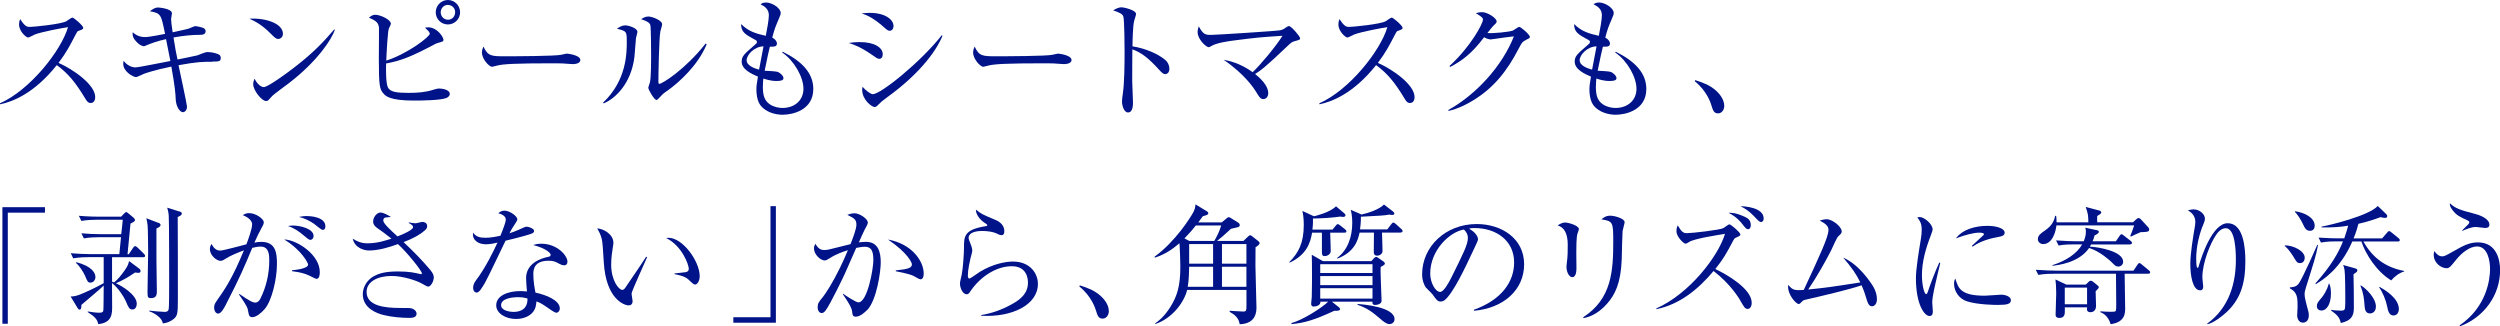
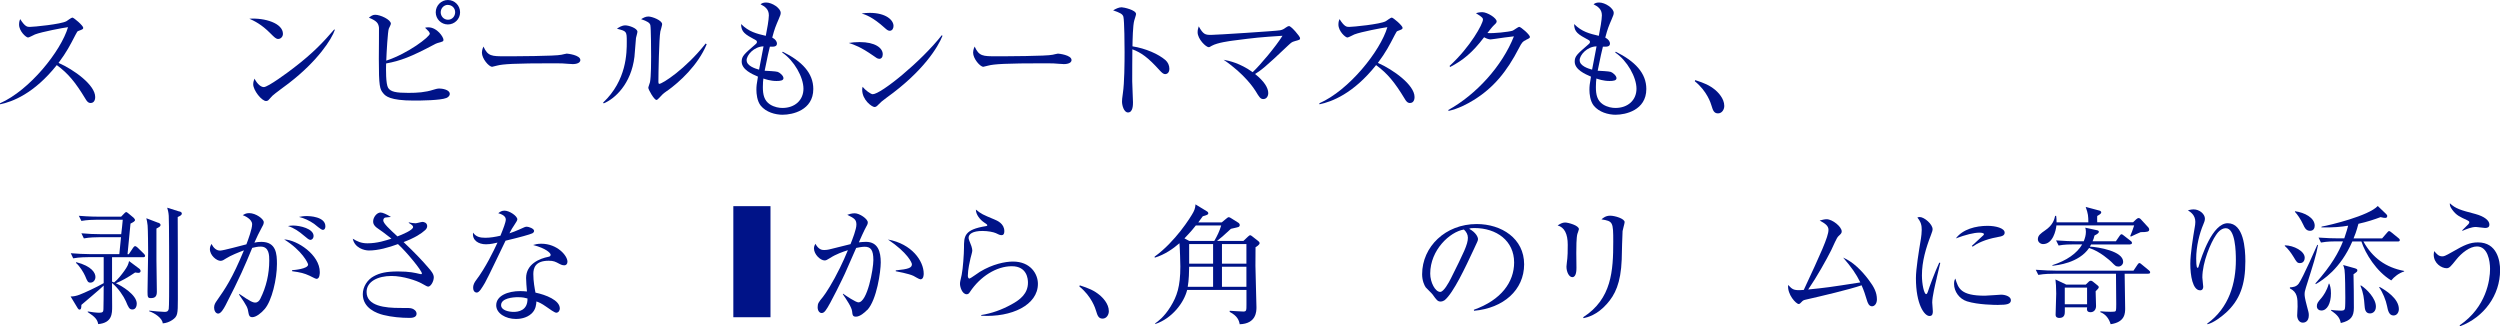
<svg xmlns="http://www.w3.org/2000/svg" id="_レイヤー_2" data-name="レイヤー 2" width="487.74" height="63.63" viewBox="0 0 487.74 63.63">
  <g id="_デザイン" data-name="デザイン">
    <g>
      <path d="m17.7,20.1c-.52,0-.8-.42-1.02-.8-2-3.3-3.37-4.95-5.6-6.6C6.62,18.3,2.37,19.87.02,20.35l-.02-.2c5.8-2.55,11.9-10.2,13.27-14.85-.95.12-5.1.9-6.45,1.42-.23.1-1.15.6-1.35.6-.38,0-1.75-1.22-1.75-2.52,0-.5.1-.82.22-1.07.95,1.5,1.38,1.52,1.88,1.52.7,0,6.12-.52,7.15-1.12.17-.1.95-.7,1.15-.7.28,0,2.12,1.57,2.12,2,0,.27-.18.32-.98.62-.17.07-.2.12-.52.72-1.1,2.12-1.72,3.35-3.32,5.5,3,1.32,7.15,4.3,7.15,6.65,0,.67-.28,1.17-.88,1.17Z" fill="#001388" />
-       <path d="m41.45,12.05c-1.82,0-2.97,0-6.62.67.25,1.17,1.65,7.67,1.65,8.07,0,.77-.47,1.1-.8,1.1-.6,0-1.35-1.12-1.4-2.55-.05-1.05-.1-2.17-.85-6.35-3.2.65-5.07,1.3-5.37,1.42-1.35.62-1.38.62-1.57.62-.45,0-2.45-1-2.45-2.6,0-.2.05-.35.08-.58.58.83,1.52,1.3,2.3,1.3.65,0,5.75-1.07,6.82-1.25-.08-.4-.55-2.85-.85-4.27-1.72.4-2.9.82-3.72,1.17-.45.2-.5.22-.62.22-.17,0-.9-.15-1.77-1.27-.42-.55-.42-.98-.4-1.47.95.9,1.95.95,2.45.95.83,0,3.52-.55,3.87-.62-.77-3.82-.8-4.02-2.97-4.42.7-.5,1.08-.73,1.62-.73.05,0,2.7.18,2.7,1.15,0,.17-.17.9-.17,1.07,0,.35.1,1.37.3,2.62.5-.12,2.75-.58,3.17-.73.2-.07,1.05-.47,1.25-.47.17,0,1.47.2,1.8.5.12.12.22.3.22.52,0,.32-.25.67-.95.67-1.8,0-3.57.2-5.32.52.35,2.17.5,3.07.78,4.3.45-.08,3.8-.77,3.92-.82.3-.12,1.22-.5,1.55-.58.15-.02.27-.05.45-.05.88,0,1.97.32,2.27.55.15.12.25.35.25.6,0,.7-.4.7-1.6.7Z" fill="#001388" />
      <path d="m54.27,7.6c-.42,0-.72-.3-1.52-1.1-1.75-1.77-3.15-2.42-4.1-2.85,3-.2,6.55.87,6.55,2.95,0,.55-.42,1-.92,1Zm2.17,8.57c-.52.4-2.87,2.1-3.3,2.52-.12.12-.67.75-.8.87-.1.1-.3.15-.42.15-.88,0-2.52-2.1-2.52-3.27,0-.45.15-.82.25-1.1.57,1.12,1.3,1.65,1.82,1.65.82,0,4.7-2.87,5.77-3.7,4.02-3.07,5.95-5.22,7.97-7.55l.12.08c-.6,1.82-3.4,6.12-8.9,10.35Z" fill="#001388" />
      <path d="m87.08,19.12c-1.2.47-4.95.5-6.37.5-4.67,0-5.5-.9-5.92-1.4-.7-.82-.88-1.37-.88-6.7,0-.95.05-5.87.03-6.1-.1-.77-.28-1.3-1.97-1.97.35-.27.7-.57,1.22-.57,1.02,0,3.07.95,3.07,1.75,0,.17-.35.82-.4.95-.2.45-.45,4.67-.5,6.25,4.3-1.42,8.5-4.67,8.5-5.27,0-.1-.15-.35-.23-.45-.1-.12-.58-.6-.7-.7.22-.05.37-.08.62-.08,1.75,0,2.97,1.92,2.97,2.42,0,.32-.05.35-1.17.65-.25.08-.45.18-.72.33-4.37,2.32-6.5,3.15-9.3,3.65-.03,1.07-.08,4,.4,4.77.5.77,1.57.97,3.95.97,1.75,0,3.3-.1,4.9-.62.32-.1.77-.23,1.12-.23.5,0,2.05.2,2.05,1.05,0,.45-.45.72-.67.8Zm.3-14.35c-1.32,0-2.37-1.07-2.37-2.37s1.05-2.4,2.37-2.4,2.38,1.07,2.38,2.4-1.08,2.37-2.38,2.37Zm0-3.82c-.8,0-1.4.68-1.4,1.45s.6,1.45,1.42,1.45,1.4-.67,1.4-1.47-.62-1.42-1.42-1.42Z" fill="#001388" />
      <path d="m111.67,12.5c-.22,0-.83-.05-.88-.05-.9-.08-1.15-.1-2.82-.1-7.62,0-9.87.15-11,.45-.08.03-.88.23-.95.23-.65,0-2-1.6-2-2.75,0-.15.02-.62.3-1.2.85,1.9,1.62,1.9,4.22,1.9,1.72,0,9.85-.02,11-.3.15-.02.88-.22,1.03-.22s2.65.27,2.65,1.25c0,.77-1.25.8-1.55.8Z" fill="#001388" />
      <path d="m124.08,7.4c-.05.57-.25,3.15-.3,3.67-.65,5.37-3.87,8.22-6,9.1l-.12-.15c4.62-4.35,4.62-9.75,4.62-11.85s-.02-2.07-1.92-2.57c.4-.27.95-.65,1.65-.65.65,0,2.35.55,2.35,1.25,0,.2-.25,1.02-.28,1.2Zm6.07,10.32c-.85.6-.92.7-1.57,1.4-.12.12-.35.38-.5.38-.47,0-1.6-2.05-1.6-2.37,0-.18.3-.92.33-1.1.22-1.05.22-4.3.22-4.97,0-.92-.02-5.55-.15-6.15-.1-.45-.6-.77-1.8-1.17.33-.2.82-.52,1.4-.52.75,0,2.7.75,2.7,1.5,0,.22-.3,1.22-.35,1.42-.25,1.27-.38,8.27-.38,9.8,0,.1,0,.42.17.42.6,0,5.12-2.87,9.05-7.87l.2.15c-1.7,4.1-5.3,7.37-7.72,9.1Z" fill="#001388" />
      <path d="m152.77,22.39c-1.58,0-3.32-.52-4.35-1.77-.72-.9-.85-2.32-.85-3.12,0-.7.05-1.07.3-2.55-1.17-.5-3.17-1.38-3.17-2.92,0-1.07.45-1.45,2.67-3.37.28-.22.3-.35.3-.47,0-.18-.07-.27-.27-.38-2.07-1.12-2.8-1.55-2.82-3.12,1.52,1.52,3,1.87,4.82,2.3.25-1.2.6-3.2.6-4,0-1.25-.85-1.75-1.62-2.15.22-.18.5-.35,1.08-.35,1.2,0,2.85,1.12,2.85,2.02,0,.33-.1.52-.38,1.2-.62,1.45-.8,1.85-1.27,3.62.62.33.92.8.92,1.15,0,.67-.67.65-1.38.62-.32,1.3-.37,1.52-1.02,4.7.42.02,2.22.1,2.57.23.42.17,1.1.75,1.1,1.22s-.62.55-1.37.55c-1.17,0-2.17-.35-2.55-.48-.05.38-.1.9-.1,1.67,0,1.47.25,2.62,1.37,3.37.88.57,1.83.7,2.45.7,2.4,0,4.1-1.5,4.1-3.75s-1.8-5.47-4.15-7.07l.1-.15c3.77,1.87,5.97,4.17,5.97,7.27,0,4.2-4.17,5.02-5.9,5.02Zm-7.1-10.62c0,1.07,1.62,1.6,2.42,1.82.17-.92.45-2.45.87-4.55-1.87.05-3.3,1.7-3.3,2.72Z" fill="#001388" />
      <path d="m171.55,11.47c-.35,0-.58-.17-1.2-.62-2.4-1.67-3.62-2.1-4.75-2.47.67-.1,1.25-.17,2.12-.17,3.02,0,4.5,1.15,4.5,2.37,0,.57-.28.9-.67.9Zm2-5.47c-.27,0-.55-.2-.9-.52-2.42-2.2-3.82-2.62-4.55-2.85.55-.08.97-.12,1.57-.12,3.2,0,4.65,1.42,4.65,2.55,0,.38-.17.95-.78.95Zm-.57,13.05c-.95.7-1.05.8-1.7,1.45-.17.2-.42.38-.65.38-.52,0-2.42-1.37-2.42-3.37,0-.2.03-.35.08-.58.5.65,1.6,1.45,1.97,1.45,1.6,0,9.42-6.35,13.47-11.5l.15.1c-.85,2.15-3.72,6.92-10.9,12.07Z" fill="#001388" />
      <path d="m207.5,12.5c-.22,0-.83-.05-.88-.05-.9-.08-1.15-.1-2.82-.1-7.62,0-9.87.15-11,.45-.08.03-.88.23-.95.23-.65,0-2-1.6-2-2.75,0-.15.02-.62.3-1.2.85,1.9,1.62,1.9,4.22,1.9,1.72,0,9.85-.02,11-.3.15-.02.88-.22,1.03-.22s2.65.27,2.65,1.25c0,.77-1.25.8-1.55.8Z" fill="#001388" />
      <path d="m227.34,14.47c-.37,0-.7-.32-1.1-.75-2.3-2.55-3.6-3.45-5.32-4.1,0,.97-.05,5.32-.03,6.22,0,.65.15,3.52.15,4.1,0,.52,0,2-.97,2-.83,0-1.17-1.45-1.17-2.1,0-.38.02-.6.17-1.67.3-1.97.33-5.92.33-8.05,0-1.07-.03-6.05-.23-6.85-.15-.55-.7-.8-2-1.25.5-.3,1.1-.6,1.65-.6.38,0,2.82.52,2.82,1.32,0,.2-.3,1.05-.35,1.25-.28.95-.33,3.82-.35,5.05,2.55.4,5.07,1.5,6.45,2.7.45.4.75,1.02.75,1.67,0,.82-.5,1.05-.8,1.05Z" fill="#001388" />
      <path d="m252.56,8.05c-.5.12-.65.27-1.2.77-4.7,4.47-5.37,4.9-6.5,5.62,1.8,1.42,2.57,2.72,2.57,3.72,0,.6-.33,1.17-.97,1.17-.55,0-.8-.4-1.47-1.52-.28-.45-2.05-3.27-6.27-6.15,1.15.23,3.12.62,5.67,2.42,1.45-1.35,4.52-5,5.82-7.1-4.55.3-5.07.35-9.72.95-.55.08-2.97.38-4.07,1-.45.28-.5.28-.6.28-.53,0-2.17-1.57-2.17-2.92,0-.45.1-.77.22-1.15.88,1.6,1.28,1.67,2.42,1.67.97,0,12.67-.75,13.45-.9.53-.1.75-.27,1.15-.55.32-.23.47-.27.6-.27.42,0,2.15,2.02,2.15,2.35s-.1.33-1.07.6Z" fill="#001388" />
      <path d="m275.09,20.1c-.52,0-.8-.42-1.02-.8-2-3.3-3.37-4.95-5.6-6.6-4.45,5.6-8.7,7.17-11.05,7.65l-.02-.2c5.8-2.55,11.9-10.2,13.27-14.85-.95.12-5.1.9-6.45,1.42-.23.1-1.15.6-1.35.6-.38,0-1.75-1.22-1.75-2.52,0-.5.1-.82.22-1.07.95,1.5,1.38,1.52,1.88,1.52.7,0,6.12-.52,7.15-1.12.17-.1.95-.7,1.15-.7.28,0,2.12,1.57,2.12,2,0,.27-.18.32-.98.62-.17.07-.2.12-.52.72-1.1,2.12-1.72,3.35-3.32,5.5,3,1.32,7.15,4.3,7.15,6.65,0,.67-.28,1.17-.88,1.17Z" fill="#001388" />
      <path d="m297.71,7.8c-.58.25-.8.47-1.35,1.55-2.4,4.67-5.02,7.8-8.85,10.17-1.33.82-3.02,1.7-4.9,2.12l-.05-.18c5.45-3.02,10.5-8.55,12.8-14.37-1.02.1-2.72.35-3.75.5-.17.03-.67.1-.8.1-.25,0-.7-.1-1.27-.42-2.33,3.07-4.15,4.5-6.62,5.8l-.12-.2c4.1-3.75,6.52-8.25,6.52-9.05,0-.25-.05-.45-1.37-1.25.6-.2,1.15-.2,1.22-.2,1,0,2.82,1.15,2.82,1.8,0,.22-.1.35-.58.8-.25.22-.9,1.07-1.22,1.47,1.12.12,4.25-.23,4.9-.45.22-.07,1.07-.75,1.32-.75.28,0,2.07,1.5,2.07,1.97,0,.17-.08.25-.77.57Z" fill="#001388" />
      <path d="m315.29,22.39c-1.58,0-3.32-.52-4.35-1.77-.72-.9-.85-2.32-.85-3.12,0-.7.05-1.07.3-2.55-1.17-.5-3.17-1.38-3.17-2.92,0-1.07.45-1.45,2.67-3.37.28-.22.3-.35.3-.47,0-.18-.07-.27-.27-.38-2.07-1.12-2.8-1.55-2.82-3.12,1.52,1.52,3,1.87,4.82,2.3.25-1.2.6-3.2.6-4,0-1.25-.85-1.75-1.62-2.15.22-.18.5-.35,1.08-.35,1.2,0,2.85,1.12,2.85,2.02,0,.33-.1.52-.38,1.2-.62,1.45-.8,1.85-1.27,3.62.62.33.92.8.92,1.15,0,.67-.67.65-1.38.62-.32,1.3-.37,1.52-1.02,4.7.42.02,2.22.1,2.57.23.42.17,1.1.75,1.1,1.22s-.62.55-1.37.55c-1.17,0-2.17-.35-2.55-.48-.05.38-.1.9-.1,1.67,0,1.47.25,2.62,1.37,3.37.88.57,1.83.7,2.45.7,2.4,0,4.1-1.5,4.1-3.75s-1.8-5.47-4.15-7.07l.1-.15c3.77,1.87,5.97,4.17,5.97,7.27,0,4.2-4.17,5.02-5.9,5.02Zm-7.1-10.62c0,1.07,1.62,1.6,2.42,1.82.17-.92.45-2.45.87-4.55-1.87.05-3.3,1.7-3.3,2.72Z" fill="#001388" />
      <path d="m335.17,22.12c-.8,0-1-.65-1.25-1.47-.15-.52-.88-2.87-3.27-4.8l.08-.22c1.75.57,2.77.97,3.97,1.97.42.38,1.7,1.57,1.7,3.07,0,.7-.45,1.45-1.23,1.45Z" fill="#001388" />
-       <path d="m1.52,41.49v21.67H.47v-22.74h8.3v1.07H1.52Z" fill="#001388" />
      <path d="m13.78,57.84c.52.02,1.17-.12,1.75-.35.88-.32,3.45-1.52,4.7-2.25v-5.07h-3c-.17,0-1.77,0-2.95.23l-.47-1c1.22.1,2.6.18,3.82.18h5.65c.05-.48.3-3.15.33-3.3h-4.3c-.6,0-1.83.02-2.95.23l-.48-1c1.2.12,2.62.18,3.82.18h3.95c.05-.4.28-2.37.3-2.82h-5.12c-.6,0-1.85.03-2.95.23l-.5-1c2.05.17,3.52.17,3.85.17h4.4l.65-.67c.08-.1.25-.23.33-.23.12,0,.3.15.4.23l1.05.87c.12.1.28.35.28.45,0,.25-.33.42-.88.7-.05.4-.55,5.57-.58,5.97h.25l.85-1.27c.08-.12.23-.3.38-.3s.35.17.45.25l1.25,1.22c.1.1.25.27.25.42,0,.25-.25.27-.38.27h-6.07v4.77c.12.05.17.05.4.15.75-.57,1.5-1.57,1.97-2.22.6-.83.82-1.3.95-1.95l1.97,1.47c.15.1.28.3.28.48,0,.27-.25.35-.4.35-.1,0-.38-.02-.67-.07-1.37.95-2.75,1.7-3.75,2.1,1.1.48,4.07,2.25,4.07,3.97,0,.35-.12,1.15-.85,1.15-.6,0-.78-.42-1.28-1.62-.4-.92-1.5-2.6-2.7-3.55,0,.65.03,3.85.03,4.57,0,1.4,0,3.2-2.72,3.45-.15-.85-.57-1.4-2.05-2.35l.02-.12c.6.12,1.67.25,2.2.25.67,0,.85-.15.85-.68.02-1.2.05-2.4.05-4.62-.58.6-3.67,3.17-4.35,3.77,0,.73-.12.92-.37.92-.12,0-.25-.1-.35-.27l-1.37-2.27Zm1.07-6.7c3.12.8,3.77,2.15,3.77,2.9,0,.52-.35,1.1-.97,1.1-.5,0-.6-.23-1.05-1.32-.25-.58-1.05-1.92-1.75-2.5v-.17Zm16-7.7c.3.12.47.23.47.45,0,.27-.2.38-.8.7v6.17c0,.97.08,5.27.08,6.15,0,.92-.35,1.25-1.17,1.25-.6,0-.65-.2-.65-1.27,0-.15.12-6.47.12-7.67,0-.82-.03-4.47-.1-5.22-.05-.57-.15-1-.25-1.42l2.3.88Zm4.15-2.2c.4.12.47.27.47.43,0,.32-.42.5-.8.67.03,2,.03,12.75.03,16,0,3-.05,3.37-1.1,4.1-.52.35-1.17.6-1.85.65-.07-1.02-1.55-2-2.65-2.37l.02-.12c.65.08,2.42.25,3,.25.42,0,.7-.1.8-.57.08-.32.08-4.15.08-5.97,0-1.07,0-11.42-.08-12.22-.05-.7-.17-1.12-.3-1.57l2.38.75Z" fill="#001388" />
      <path d="m51.65,60.28c-.67.8-1.7,1.6-2.42,1.6-.58,0-.67-.4-.75-.82-.17-1.05-.22-1.25-1.85-3.6l.08-.1c2.17,1.5,2.65,1.67,3.1,1.67s.77-.33.97-.73c1.17-2.32,1.75-4.87,1.75-7.47,0-.97,0-2.72-1.67-2.72-.6,0-1.1.12-1.65.25-1.45,3.5-2.42,5.8-5.22,11.22-.33.62-.88,1.6-1.42,1.6-.5,0-.8-.6-.8-1.17s.25-.95.55-1.37c1.62-2.32,2.97-4.25,5.27-9.8-.95.35-2.6,1-3.52,1.6-.38.25-.67.45-1.05.45-.75,0-2.07-1.05-2.07-2.3,0-.42.15-.7.3-1,.45.85,1,1.3,1.7,1.3.6,0,4.3-1.02,5.12-1.22.38-1,1.12-3.02,1.12-3.92,0-1-1.47-1.65-1.83-1.77.3-.17.6-.4,1.25-.4,1.32,0,2.85,1.15,2.85,1.77,0,.35-.2.73-.38,1.02-.55,1-.97,1.9-1.45,2.97.45-.1.85-.15,1.35-.15,2.92,0,3.05,2.35,3.05,4.32,0,2.95-1,7.17-2.38,8.77Zm10.12-5.87c-.25,0-1.17-.55-1.38-.62-1.05-.48-1.72-.65-3.4-.88v-.2c.38-.02,3.12-.25,3.12-1.1,0-.25-1.15-2.72-4.67-4.9,2.55.1,6.95,3,6.95,6.37,0,.2,0,1.32-.62,1.32Zm-1.27-7.62c-.23,0-.6-.32-1.2-.82-.95-.82-1.97-1.52-3.12-1.87.33-.05.52-.1,1-.1,1.32,0,4,.6,4,2.05,0,.35-.23.75-.67.75Zm2.45-1.95c-.33,0-1.42-1-1.67-1.17-.9-.62-1.9-1.1-2.95-1.35.4-.07.85-.17,1.55-.17.45,0,3.6.1,3.6,2,0,.33-.12.7-.52.7Z" fill="#001388" />
      <path d="m83.54,55.91c-.17,0-.3-.05-1.35-.65-.87-.48-3.47-1.42-5.82-1.42-2.6,0-4.85,1.05-4.85,3.12,0,2.77,3.65,3.12,6.5,3.12,1.77,0,2,0,2.38.12.35.12.87.45.87,1.02,0,.73-.9.8-1.35.8-1.65,0-3.52-.17-5.12-.57-1.28-.32-4.02-1.3-4.02-4.05,0-1.47.92-2.87,2.17-3.52,1.15-.62,2.42-.92,4.7-.92s3.32.27,4.22.48c.12.02.17.05.27.05s.17-.02.17-.15c0-.52-2.9-4.1-4.67-5.72-1.82.67-3.85,1.25-5.67,1.25-.92,0-2.77-.5-3.15-2.3.82.5,1.62.9,2.85.9,1.95,0,3.6-.55,4.7-.92-1.55-1.22-2.07-1.57-2.62-1.95-.95-.62-.95-1.17-.95-1.42,0-.77.7-1.72,1.45-1.72.4,0,1.22.35,2.02.87-.18.03-1.03.08-1.15.12-.1.05-.35.18-.35.55,0,.58,1.25,1.72,2.77,3.12.85-.32,3.05-1.22,3.05-1.82,0-.3-.3-.47-.85-.82l.03-.1c.38.08.9.18,1.3.18.22,0,1.15-.27,1.35-.27.3,0,.92.17.92.82,0,.3-.15.55-.38.77-.78.7-1.88,1.45-4.22,2.35,2.22,2.1,3.67,3.65,4.72,4.87.67.75,1.17,1.37,1.17,2,0,.82-.6,1.82-1.1,1.82Z" fill="#001388" />
      <path d="m103.8,45.54c-.4.2-2.35.75-5.17,1.42-.65,1.3-3.37,7.1-4.02,8.22-.58.97-1.1,1.9-1.6,1.9-.17,0-.7-.1-.7-.95,0-.7.35-1.15.6-1.5,1.8-2.37,3.4-5.67,4.15-7.3-.55.12-1.3.33-2.25.33-1.47,0-2.72-.77-2.52-2.27.6.85,1.42,1,2.42,1,.9,0,1.92-.17,2.92-.4.58-1.42,1.05-2.65,1.05-3.17,0-.27-.15-.87-1.47-1.22.38-.32.72-.5,1.22-.5.97,0,2.5,1.05,2.5,1.7q0,.25-.62,1.15c-.35.5-.55.85-.92,1.57.5-.17,1.35-.47,1.87-.72,1.1-.5,1.22-.57,1.52-.57.33,0,1.42.35,1.42.82,0,.25-.2.4-.4.5Zm6.25,6.22c-.15,0-.42-.02-.88-.27-.85-.45-1.15-.62-2.12-.62-2.62,0-3,1.42-3,2.6,0,1.45.27,2.85.42,3.62,2,.42,4.75,1.47,4.75,3.1,0,.37-.25.82-.7.82-.3,0-1.3-.7-1.92-1.15-1-.7-1.45-.88-1.95-1.05-.03.52-.08,1.57-.95,2.37-1.02.95-2.45,1.05-3.02,1.05-2.07,0-3.87-1.12-3.87-2.67,0-1.87,2.27-2.77,4.7-2.77.55,0,.92.05,1.3.08-.08-.88-.17-2.05-.17-2.62,0-2.75,2.65-3.82,4.37-4.15.2-.05.42-.1.42-.4,0-.33-.9-1.25-3.42-1.9.38-.12.85-.25,1.6-.25,3.1,0,5.1,2.32,5.1,3.5,0,.45-.25.72-.65.72Zm-9.02,6.22c-.95,0-3.27.2-3.27,1.55,0,1.05,1.6,1.32,2.45,1.32s2.77-.23,2.7-2.62c-.47-.12-.88-.25-1.87-.25Z" fill="#001388" />
-       <path d="m123.27,57.06c-.03.12-.05.2-.05.32,0,.2.2,1.15.2,1.35,0,.65-.4.85-.77.85-.88,0-4.42-1.25-4.85-8.37-.15-2.47-.25-4.05-.4-4.6-.22-.9-.62-1.57-.88-2.05,1.28.08,3.15,1.17,3.15,2.8,0,.18,0,.33-.1.83-.15.92-.33,2.15-.33,3.47,0,3.07,1.5,4.9,2.17,4.9.27,0,.52-.32.6-.45,1.12-1.67,2.97-4.32,4.05-6.02l.2.07c-.35.75-2.95,6.62-3,6.9Zm12.37-1.55c-.3,0-.4-.1-1.38-1.02-.67-.62-2.02-.88-2.65-1v-.15c.35-.05,2.05-.2,2.22-.25.33-.07.55-.27.55-.65,0-.77-1.3-4.45-4.4-6,.18-.02.23-.05.43-.05,2.8,0,6.1,4.6,6.1,7.5,0,.88-.47,1.62-.87,1.62Z" fill="#001388" />
-       <path d="m143.07,62.96v-1.07h7.25v-21.67h1.05v22.74h-8.3Z" fill="#001388" />
+       <path d="m143.07,62.96v-1.07h7.25v-21.67h1.05h-8.3Z" fill="#001388" />
      <path d="m169.19,60.46c-.5.52-1.42,1.32-2.2,1.32-.62,0-.67-.3-.75-1.05-.08-.8-1.1-2.3-1.8-3.32l.03-.12c.55.4,2.5,1.7,3,1.7,1.75,0,2.92-6.5,2.92-8.25,0-2-.53-2.6-1.7-2.6-.52,0-1.27.15-1.65.23-.35.8-1.92,4.4-2.2,5-.17.4-2.97,6.22-3.77,7.2-.25.33-.47.5-.77.5-.4,0-.78-.42-.78-1.12,0-.75.17-.98,1.03-2.02.57-.72,1.92-2.8,3.32-5.67.55-1.12,1.07-2.27,1.55-3.45-.95.3-2.32.77-3.47,1.52-.6.38-.8.48-1.08.48-.8,0-2.07-1.17-2.07-2.35,0-.42.15-.65.28-.9.62,1.12,1.25,1.22,1.7,1.22.27,0,.67-.02,1.45-.23.38-.1,2.47-.62,3.7-.92.4-1,1.15-2.92,1.15-3.8,0-1.02-.43-1.25-1.78-1.92.28-.1.83-.3,1.45-.3.95,0,2.55,1.1,2.55,1.77,0,.3-.05.42-.62,1.45-.15.25-.75,1.62-1.12,2.45.33-.03.82-.1,1.37-.1,2.38,0,2.9,1.95,2.9,4.02,0,1.75-.77,7.27-2.62,9.27Zm10.37-5.97c-.25,0-1.15-.58-1.35-.67-.95-.45-3.22-.85-3.45-.9v-.17c2.52-.25,3.15-.5,3.15-1.2,0-.27-.8-2.22-4.67-4.82,4.67.85,6.97,4.2,6.97,6.65,0,.2,0,1.12-.65,1.12Z" fill="#001388" />
      <path d="m191.43,61.61v-.15c2.08-.32,4.05-1.05,5.87-2.05,1.77-.95,3.25-2.15,3.25-4.27,0-.67-.15-3.2-3.15-3.2s-6.17,2-8.17,5.02c-.12.2-.3.45-.62.45-.92,0-1.32-1.47-1.32-2,0-.4.05-.55.33-1.8.25-1.15.45-4.17.45-5.25,0-2.27,0-3.57,4.32-4.25.15-.02.22-.05.22-.17s-.08-.18-.67-.58c-.7-.47-1.57-1.5-1.55-2.47,1.08.87,1.28.95,3.6,1.92.55.23,1.95.8,1.95,2.3,0,.55-.2.77-.52.77-.35,0-.58-.12-1.15-.4-.45-.2-1.5-.42-2.6-.42-1.9,0-2.7.6-2.7,1.32,0,.25.05.4.55,1.65.12.35.17.7.17.88,0,.25-.3,1.25-.35,1.47-.12.52-.52,2.25-.52,3.4,0,.15.03.57.33.57.15,0,1.7-1.12,2.02-1.32,2.5-1.52,4.97-2,6.45-2,3.42,0,4.87,2.4,4.87,4.35,0,4.12-5.1,6.57-11.05,6.22Z" fill="#001388" />
      <path d="m215.1,62.16c-.8,0-1-.65-1.25-1.47-.15-.52-.88-2.87-3.27-4.8l.08-.22c1.75.57,2.77.97,3.97,1.97.42.38,1.7,1.57,1.7,3.07,0,.7-.45,1.45-1.22,1.45Z" fill="#001388" />
      <path d="m244.95,48.24c0,.62-.02,2.27-.02,3.6s.2,6.95.2,8.1c0,.75,0,3.22-3.27,3.32-.12-.73-.45-1.65-1.95-2.4v-.23c.42.02,2.27.15,2.67.15.6,0,.6-.25.6-1.35v-2.87h-11.57c-.62,2.52-2.97,5.57-6.2,6.65l-.05-.12c.5-.35,1.75-1.22,3-3.25,1.27-2.05,1.92-3.95,1.92-7.82,0-.5-.08-3.6-.17-4.57-1.23,1.07-2.85,2.22-4.82,2.82l-.03-.2c4.02-2.9,7.02-7.65,7.57-8.7.33-.62.38-1.12.4-1.5l2.17,1.32c.25.15.33.25.33.45,0,.23-.33.35-1.07.55-.53.75-.65.9-.88,1.2h4.57l.85-.7c.25-.22.4-.32.55-.32.12,0,.27.1.55.27l1.35.85c.12.08.22.25.22.42,0,.23-.15.33-.27.38-.15.05-.33.1-1.45.35-1.4,1.3-2.05,1.87-2.72,2.37h5.15l.9-.85c.2-.2.33-.27.42-.27s.25.08.42.23l1.15.9c.15.12.27.22.27.45,0,.25-.57.65-.8.77Zm-11.65-4.25c-.3.4-.95,1.2-2.22,2.52l.95.5h4.87c.58-1,1.02-1.9,1.35-3.02h-4.95Zm3.37,8.05h-4.67c0,.8-.05,2.7-.28,3.92h4.95v-3.92Zm0-4.42h-4.67v3.82h4.67v-3.82Zm6.5,0h-4.77v3.82h4.77v-3.82Zm0,4.42h-4.77v3.92h4.77v-3.92Z" fill="#001388" />
-       <path d="m262.32,45.39h-2.8c0,.58.1,3.07.1,3.57,0,.6-.58,1-1.2,1-.52,0-.52-.35-.52-.97v-3.6h-1.92c-.32,1.97-1.07,4.32-4.37,5.85l-.07-.1c1.82-1.85,2.82-3.75,2.82-7.27,0-1.45-.17-2.3-.28-2.72l2.27,1.05c.4-.1,3.12-.75,4.3-1.95l1.6,1.35c.12.1.25.25.25.4,0,.2-.2.32-.45.32-.15,0-.35-.02-.55-.07-1.77.25-3.55.35-5.35.38.03,1.15-.05,1.67-.1,2.17h3.92l.62-.77c.15-.2.28-.3.4-.3s.27.07.47.25l.97.77c.15.12.25.27.25.4,0,.17-.2.25-.38.25Zm7.05,6.67c-.1,1.05.17,5.67.17,6.62,0,.62-.83.82-1.28.82-.2,0-.57-.07-.5-.65h-7.92l1.38,1.1c.1.07.22.23.22.35,0,.27-.35.38-1.12.33-3.9,1.8-5.8,2.37-8.35,2.6v-.22c2.1-.5,6.02-3.02,7.15-4.15h-1.52c.08.72-.85.95-1.33.95-.35,0-.47-.27-.47-.55,0-.2.1-1.12.12-1.32.03-1.05.05-2.12.05-3.17,0-3.5-.02-3.97-.05-5.07l2.17,1.25h9.45l.5-.55c.15-.17.3-.27.45-.27.12,0,.27.07.47.23l.97.67c.15.1.25.25.25.38,0,.17-.08.3-.82.67Zm-1.6-.52h-10.2v1.72h10.2v-1.72Zm0,2.32h-10.2v1.77h10.2v-1.77Zm0,2.37h-10.2v2.02h10.2v-2.02Zm5.5-10.85h-3.65c.03.35.1,3.22.1,3.6,0,.57-.55.9-1.08.9-.35,0-.62-.22-.62-.6,0-.6.03-3.32.03-3.9h-2.8c-.3,1.4-.95,3.82-4.35,5.07l-.05-.12c2.12-1.55,2.97-4.2,2.97-6.85,0-1.27-.17-2.05-.3-2.55l2.12.92c1.35-.3,3.5-1.02,4.37-1.95l1.75,1.35c.2.15.27.27.27.42,0,.22-.27.27-.47.27-.12,0-.33-.05-.48-.08-1.2.2-1.35.2-5.57.42,0,1.08-.08,1.8-.17,2.47h5.32l.78-1.02c.15-.2.25-.3.4-.3s.28.1.48.27l1.1,1c.17.15.22.25.22.4,0,.2-.2.25-.38.25Zm-2.2,17.85c-.62,0-1.4-.7-1.65-.92-1.65-1.42-2.65-2.2-4.6-2.85l.08-.15c1.08.08,7.17.57,7.17,2.97,0,.6-.5.95-1,.95Z" fill="#001388" />
      <path d="m287.57,60.63l-.02-.2c5.35-1.9,7.85-5.42,7.85-9.22,0-4.22-3.4-6.72-7.75-6.72-.62,0-.75.02-1.02.15,1.35.72,1.72,1.65,1.72,2,0,.27-.08.45-.85,2.07-1.6,3.42-3.95,8.45-5.65,9.85-.17.12-.47.27-.8.27-.57,0-.8-.32-1.55-1.37-.17-.25-1.17-1.17-1.35-1.4-.27-.4-.7-1.3-.7-2.55,0-5.37,4.55-9.8,10.65-9.8,4.85,0,9.25,2.82,9.25,7.85s-4.05,8.57-9.77,9.07Zm-1.97-15.85c-2.75.45-6.57,4-6.57,8.6,0,1.7.97,3.57,1.95,3.57.68,0,1.65-1.77,2.08-2.62,2.5-5.02,3.32-6.65,3.32-7.95,0-.62-.3-1.15-.78-1.6Z" fill="#001388" />
      <path d="m307.76,45.56c-.23.7-.23,2.92-.23,3.77,0,.45.03,2.5.03,2.92,0,.38,0,1.82-.8,1.82-.67,0-1.15-1.05-1.15-2.05,0-.25.15-1.37.17-1.6.05-.4.08-1.27.08-2.67q0-3.22-1.97-3.77c.47-.3.92-.57,1.45-.57.6,0,2.7.57,2.7,1.3,0,.1-.25.77-.27.85Zm8.8-.48c-.05.33-.15,4.67-.17,5.57-.18,4.6-1.3,6.87-2.92,8.67-1.9,2.15-3.8,2.6-4.52,2.75l-.08-.18c5.57-3.57,5.87-9.05,5.87-14.77,0-3.82-.07-3.97-2.3-4.32.33-.3.85-.72,1.7-.72.9,0,2.82.57,2.82,1.25,0,.27-.38,1.5-.4,1.75Z" fill="#001388" />
-       <path d="m341,60.26c-.55,0-.65-.17-1.62-1.87-.1-.15-1.72-2.95-5.07-5.52-2.95,3.55-6.65,6.55-11.17,7.45v-.15c6.47-2.85,12.12-10.22,13.4-14.55-1.5.25-5.92.92-6.97,1.57-.42.27-.57.35-.75.35-.35,0-1.75-1.38-1.75-2.37,0-.62.1-.88.25-1.2.77,1.35,1.15,1.52,1.8,1.52,1.05,0,6.27-.62,7.02-.95.2-.07,1.05-.77,1.25-.77.33,0,2.15,1.6,2.15,1.95,0,.25-.1.3-.92.67-.22.1-.32.25-.45.5-1.45,2.72-1.88,3.52-3.52,5.6,2.2,1.02,7.1,3.85,7.1,6.57,0,.82-.4,1.2-.72,1.2Zm.03-15.55c-.3,0-.42-.12-1.25-1.17-.2-.25-1.02-1.27-2.55-2.02.62-.02,1.37-.02,3.07.73.6.27,1.27.62,1.27,1.65,0,.8-.45.82-.55.82Zm2.55-1.4c-.3,0-.42-.12-1.5-1.25-.72-.75-1.58-1.38-2.5-1.82.8-.02,4.5.25,4.5,2.37,0,.62-.38.7-.5.7Z" fill="#001388" />
      <path d="m365.26,59.76c-.65,0-.88-.65-1.07-1.3-.28-.92-.5-1.65-1-2.8-2.38.82-7.82,2.1-10.9,2.8-.45.1-.55.17-.83.47-.22.27-.38.38-.55.38-.47,0-2.25-1.82-2.05-3.72.77.82,1.02,1.02,2.2,1.02.15,0,.67-.03.85-.05,3.22-6.92,4.82-10.37,4.82-11.72,0-.82-.7-1.25-1.72-1.82.57-.15,1-.25,1.35-.25,1.15,0,2.95,1.47,2.95,2.37,0,.3-.1.45-.62.92-.38.32-.95,1.8-1.45,2.8-.92,1.82-2.75,5.12-4.47,7.62,3.45-.35,4.02-.42,10.17-1.38-.83-1.7-1.7-2.92-3.35-4.85,1.97.88,3.6,2.5,5.02,4.4,1,1.32,1.57,2.42,1.57,3.75,0,.88-.5,1.35-.92,1.35Z" fill="#001388" />
      <path d="m377.85,54.24c-.3,1.25-.88,3.65-.88,4.77,0,.27.12,1.47.12,1.72,0,.42-.05.92-.65.92-1.02,0-2.65-2.3-2.65-7.37,0-1.8.55-5.17.98-7.75.07-.47.15-1.12.15-1.67,0-.88-.12-1.52-.85-2.42.12-.05.22-.1.45-.1.9,0,2.52,1.4,2.52,2.37,0,.23-.05.45-.33,1.17-.97,2.5-1.75,5.12-1.75,7.85,0,1.72.42,3.65.83,3.65.15,0,.28-.3.33-.47.27-.85,1.32-3.75,2.22-5.67l.2.05c-.15.7-.5,2.15-.7,2.95Zm12.02,5.25c-.6,0-3.95-.02-6.12-.7-1.5-.48-2.52-1.92-2.52-3.4,0-.58.12-.8.25-1.05.57,1.9,1.02,3.35,5.75,3.35.5,0,2.92-.2,3.17-.2.87,0,1.92.38,1.92,1.07,0,.8-.87.92-2.45.92Zm-.2-13.22c-2.42.42-4,1.25-4.82,1.85l-.15-.15c.38-.35,2.2-2.02,2.27-2.1.08-.07.08-.12.08-.2,0-.28-.77-.28-.92-.28-1,0-2.65.4-4.55,1.12,1.35-1.8,3.87-2.45,6.2-2.45,1.55,0,3.32.45,3.32,1.32,0,.58-.52.73-1.42.88Z" fill="#001388" />
      <path d="m419.11,53.41h-4.6c0,1.07.1,5.77.1,6.72s0,2.72-2.83,3.12c-.32-1.08-.97-1.97-2.02-2.35l.03-.17c.6.05,1.3.1,2,.1.65,0,.88-.02.98-.17.1-.12.1-.88.1-1.35,0-.75-.03-3.77-.05-5.9h-12.2c-.45,0-1.75,0-2.95.22l-.5-1c1.55.12,3.1.17,3.85.17h15.22l.77-1.15c.08-.12.23-.33.38-.33s.33.17.45.27l1.4,1.15c.12.1.25.23.25.38,0,.25-.2.27-.38.27Zm-1.47-8.12c-.27.1-1.62.72-1.92.87l-.12-.12c.15-.32.55-1.35.77-2.07h-15.17c-.1,1.02-.7,3.65-2.6,3.65-.5,0-1.02-.38-1.02-.95,0-.75.55-1.12,1.45-1.75,1.47-1,1.77-2.1,1.92-2.8h.2c.05.4.08.75.08,1.25h6.2c-.02-1.22-.02-1.6-.52-3l2.7.72c.2.05.33.2.33.33,0,.17-.05.3-.78.72-.02.45-.02.57,0,1.22h7l.6-.57c.15-.12.33-.25.45-.25.15,0,.35.1.47.25l1.47,1.6c.05.08.15.23.15.4,0,.4-.35.5-1.65.5Zm-2.07,2.4h-7.6c-.08.12-.15.25-.25.42,1.67.1,6.5.88,6.5,2.97,0,.55-.47.92-.9.92-.55,0-.67-.17-1.42-.92-.15-.15-2.22-2.07-4.32-2.7-2.02,2.95-6.25,3.37-7.15,3.47l-.02-.12c2.77-.87,4.8-2.3,5.82-4.05h-1.65c-.62,0-1.83,0-2.95.22l-.5-1c1.55.12,3.1.17,3.85.17h1.55c.25-.62.42-1.2.42-1.85,0-.35-.05-.55-.12-.8l2.3.5c.15.02.35.12.35.3s-.15.38-.85.73c-.12.5-.2.75-.38,1.12h4.55l.72-1.05c.1-.12.23-.32.35-.32.15,0,.3.1.47.25l1.35,1.05c.2.15.25.27.25.4,0,.22-.2.27-.38.27Zm-6.72,9.12c0,.42.08,2.45.08,2.9,0,.67-.4,1.2-1.07,1.2-.8,0-.73-.57-.67-.95h-4.35v.72c0,.52,0,1.35-1.07,1.35-.28,0-.73-.07-.73-.62,0-.2.12-3.47.12-4.12,0-1.15-.07-2.32-.15-2.77l2.1,1h3.82l.62-.6c.08-.08.23-.15.35-.15.15,0,.27.05.38.15l.9.72c.12.1.28.23.28.38,0,.18-.15.35-.6.8Zm-1.67-.7h-4.35v3.25h4.35v-3.25Z" fill="#001388" />
      <path d="m434.21,61.06c-.82.75-2.4,1.95-3.55,2.2l-.05-.12c4.32-3.12,5.6-7.95,5.6-12.42,0-1.65-.1-6.2-1.97-6.2-1,0-1.7,1.02-1.92,1.35-1,1.45-2.65,5.27-2.65,8.27,0,.27.17,1.55.17,1.8,0,.27-.1.7-.6.7-1.47,0-1.92-2.92-1.92-5.17,0-1.9.53-5.2.88-7.22.03-.12.1-.6.1-.95,0-1.35-.92-1.92-1.45-2.27.22-.05.65-.18,1.12-.18,1.15,0,2.2.92,2.2,1.8,0,.4-.15.72-.3,1.1-.77,1.8-1.4,4.32-1.4,6.7,0,.38,0,1.8.25,1.8.15,0,.2-.12.22-.25.58-2.05,2.72-8.45,5.67-8.45,3.12,0,3.45,4.9,3.45,7.4,0,4.6-1.05,7.57-3.85,10.12Z" fill="#001388" />
      <path d="m445.77,47.86c1.72.02,3.87,1.12,3.87,2.42,0,.2-.07,1.05-.92,1.05-.55,0-.67-.23-1.25-1.2-.53-.85-1.05-1.57-1.72-2.15l.02-.12Zm6.47-.08c-.38,2.12-.9,3.67-2.35,8.27-.22.67-.27,1-.27,1.35s.05.8.42,2.2c.35,1.3.4,1.45.4,1.9,0,1.3-.85,1.45-1.15,1.45-.8,0-1.12-.8-1.12-1.42,0-.27.08-1.45.08-1.7,0-1.62,0-2.82-1.5-3.57v-.2c.53-.03,1.25-.08,1.72-.73.8-1.1,3.52-7.32,3.62-7.55h.15Zm-4.5-6.57c1.88.25,3.85,1.27,3.85,2.82,0,.48-.23,1-.92,1-.78,0-1.08-.67-1.28-1.12-.55-1.2-1.22-2.12-1.65-2.57v-.12Zm3.97,14.1c3.22-3.6,4.55-6.1,5.4-8.22h-1.35c-.45,0-1.72,0-2.95.23l-.47-.97c1.55.12,3.07.15,3.82.15h1.2c.47-1.35.65-2.07.75-2.47-1.35.23-2.85.38-5.22.33l.05-.15c1.7-.3,9.2-2.12,10.95-4.02l1.52,1.45c.22.23.33.3.33.52,0,.33-.28.35-.4.35-.1,0-.45-.02-.9-.15-1.2.45-2.52.9-4.32,1.3-.42,1.57-.7,2.27-.95,2.85h5.57l.97-1.12c.15-.17.25-.3.38-.3.17,0,.25.08.47.25l1.38,1.12c.12.1.25.2.25.4,0,.23-.22.25-.38.25h-6.72c1.77,3.2,4.37,5.07,7.95,5.75v.1c-1.02.3-1.97,1.07-2.52,1.75-2.87-1.72-5.05-5.22-5.82-7.6h-1.77c-2.35,5.4-5.77,7.52-7.12,8.32l-.07-.1Zm2.72.02c.15.38.33.85.33,1.9,0,1.97-.75,3.35-1.87,3.35-.35,0-.88-.2-.88-.85,0-.55.2-.8.95-1.67.3-.38,1-1.32,1.38-2.72h.1Zm5.1-2.95c.28.08.38.2.38.35,0,.25-.07.3-.75.77.05,1.47.07,5.12.07,6.57,0,1.67-.6,2.5-2.55,2.95-.2-1-.62-1.55-1.9-2.45v-.12c.38.1,1.62.15,1.9.15.47,0,.72-.05.8-.38.08-.25.08-1.75.08-2.15,0-.88-.03-4.8-.15-5.42-.08-.42-.17-.7-.27-.95l2.4.67Zm1.08,3.3c1.15.72,2.92,2.55,2.92,4.12,0,.95-.6,1.35-1.15,1.35-.95,0-1.02-.92-1.07-1.6-.1-1.32-.2-2.35-.8-3.8l.1-.07Zm3.65.3c1.1.62,3.75,2.22,3.75,4.32,0,.58-.33,1.25-1.05,1.25-.9,0-1.1-1.07-1.25-1.82-.22-1.15-.85-2.7-1.55-3.67l.1-.08Z" fill="#001388" />
      <path d="m479.97,63.63l-.12-.15c5.25-3.57,5.95-8.9,5.95-11,0-1.62-.47-4.4-2.55-4.4-1.4,0-3.02,1.27-4.07,2.6-1.02,1.27-1.32,1.65-1.85,1.65-.97,0-2.52-.92-2.52-2.67,0-.25.05-.43.1-.67.5.6.88,1.02,1.55,1.02.33,0,.48,0,2.08-.92,2.2-1.27,3.32-1.8,4.9-1.8,3.72,0,4.32,3.57,4.32,5.4,0,4.95-3.17,9.2-7.77,10.95Zm4.9-19.15c-.27,0-1.55-.2-1.82-.2-.88,0-1.87.42-2.62.75l-.08-.08c1.35-1.3,1.4-1.35,1.4-1.6,0-.15-.12-.25-.4-.38-1.5-.7-2.1-.95-2.9-2.02-.5-.65-.5-.95-.5-1.3,1.15,1.07,2.02,1.32,5,2.1,1.75.48,2.72,1.27,2.72,2.05,0,.57-.4.67-.8.67Z" fill="#001388" />
    </g>
  </g>
</svg>